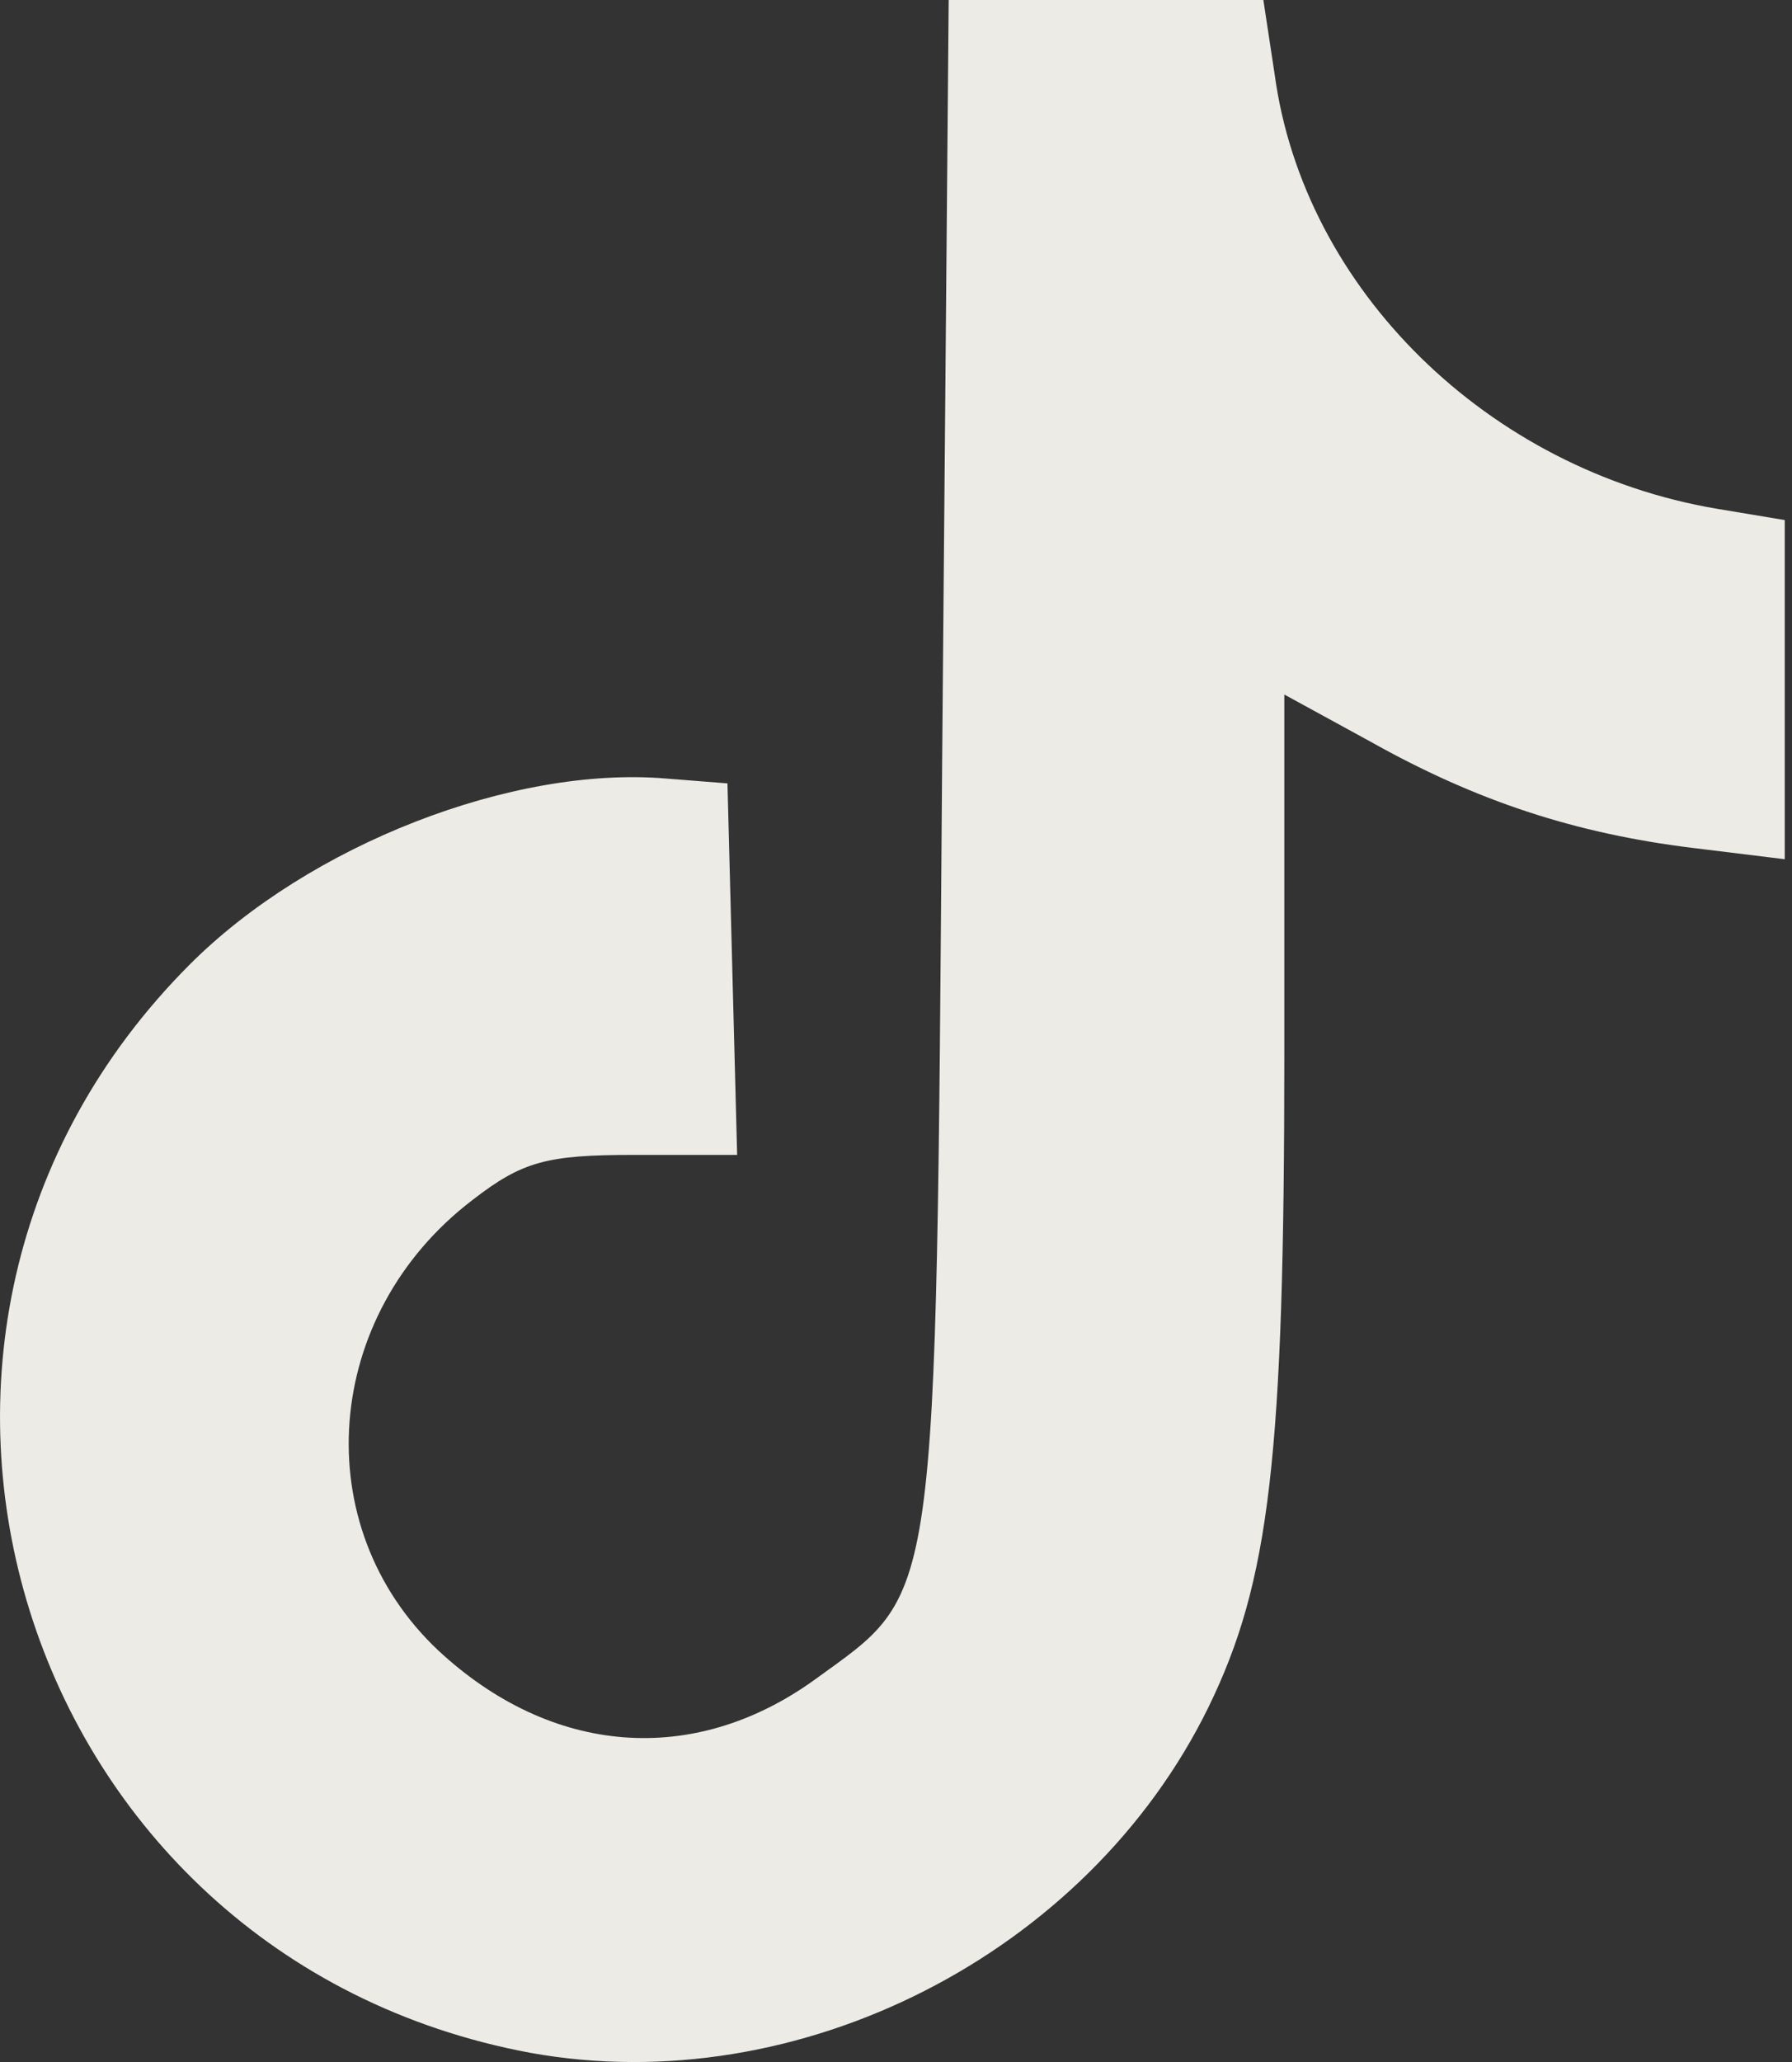
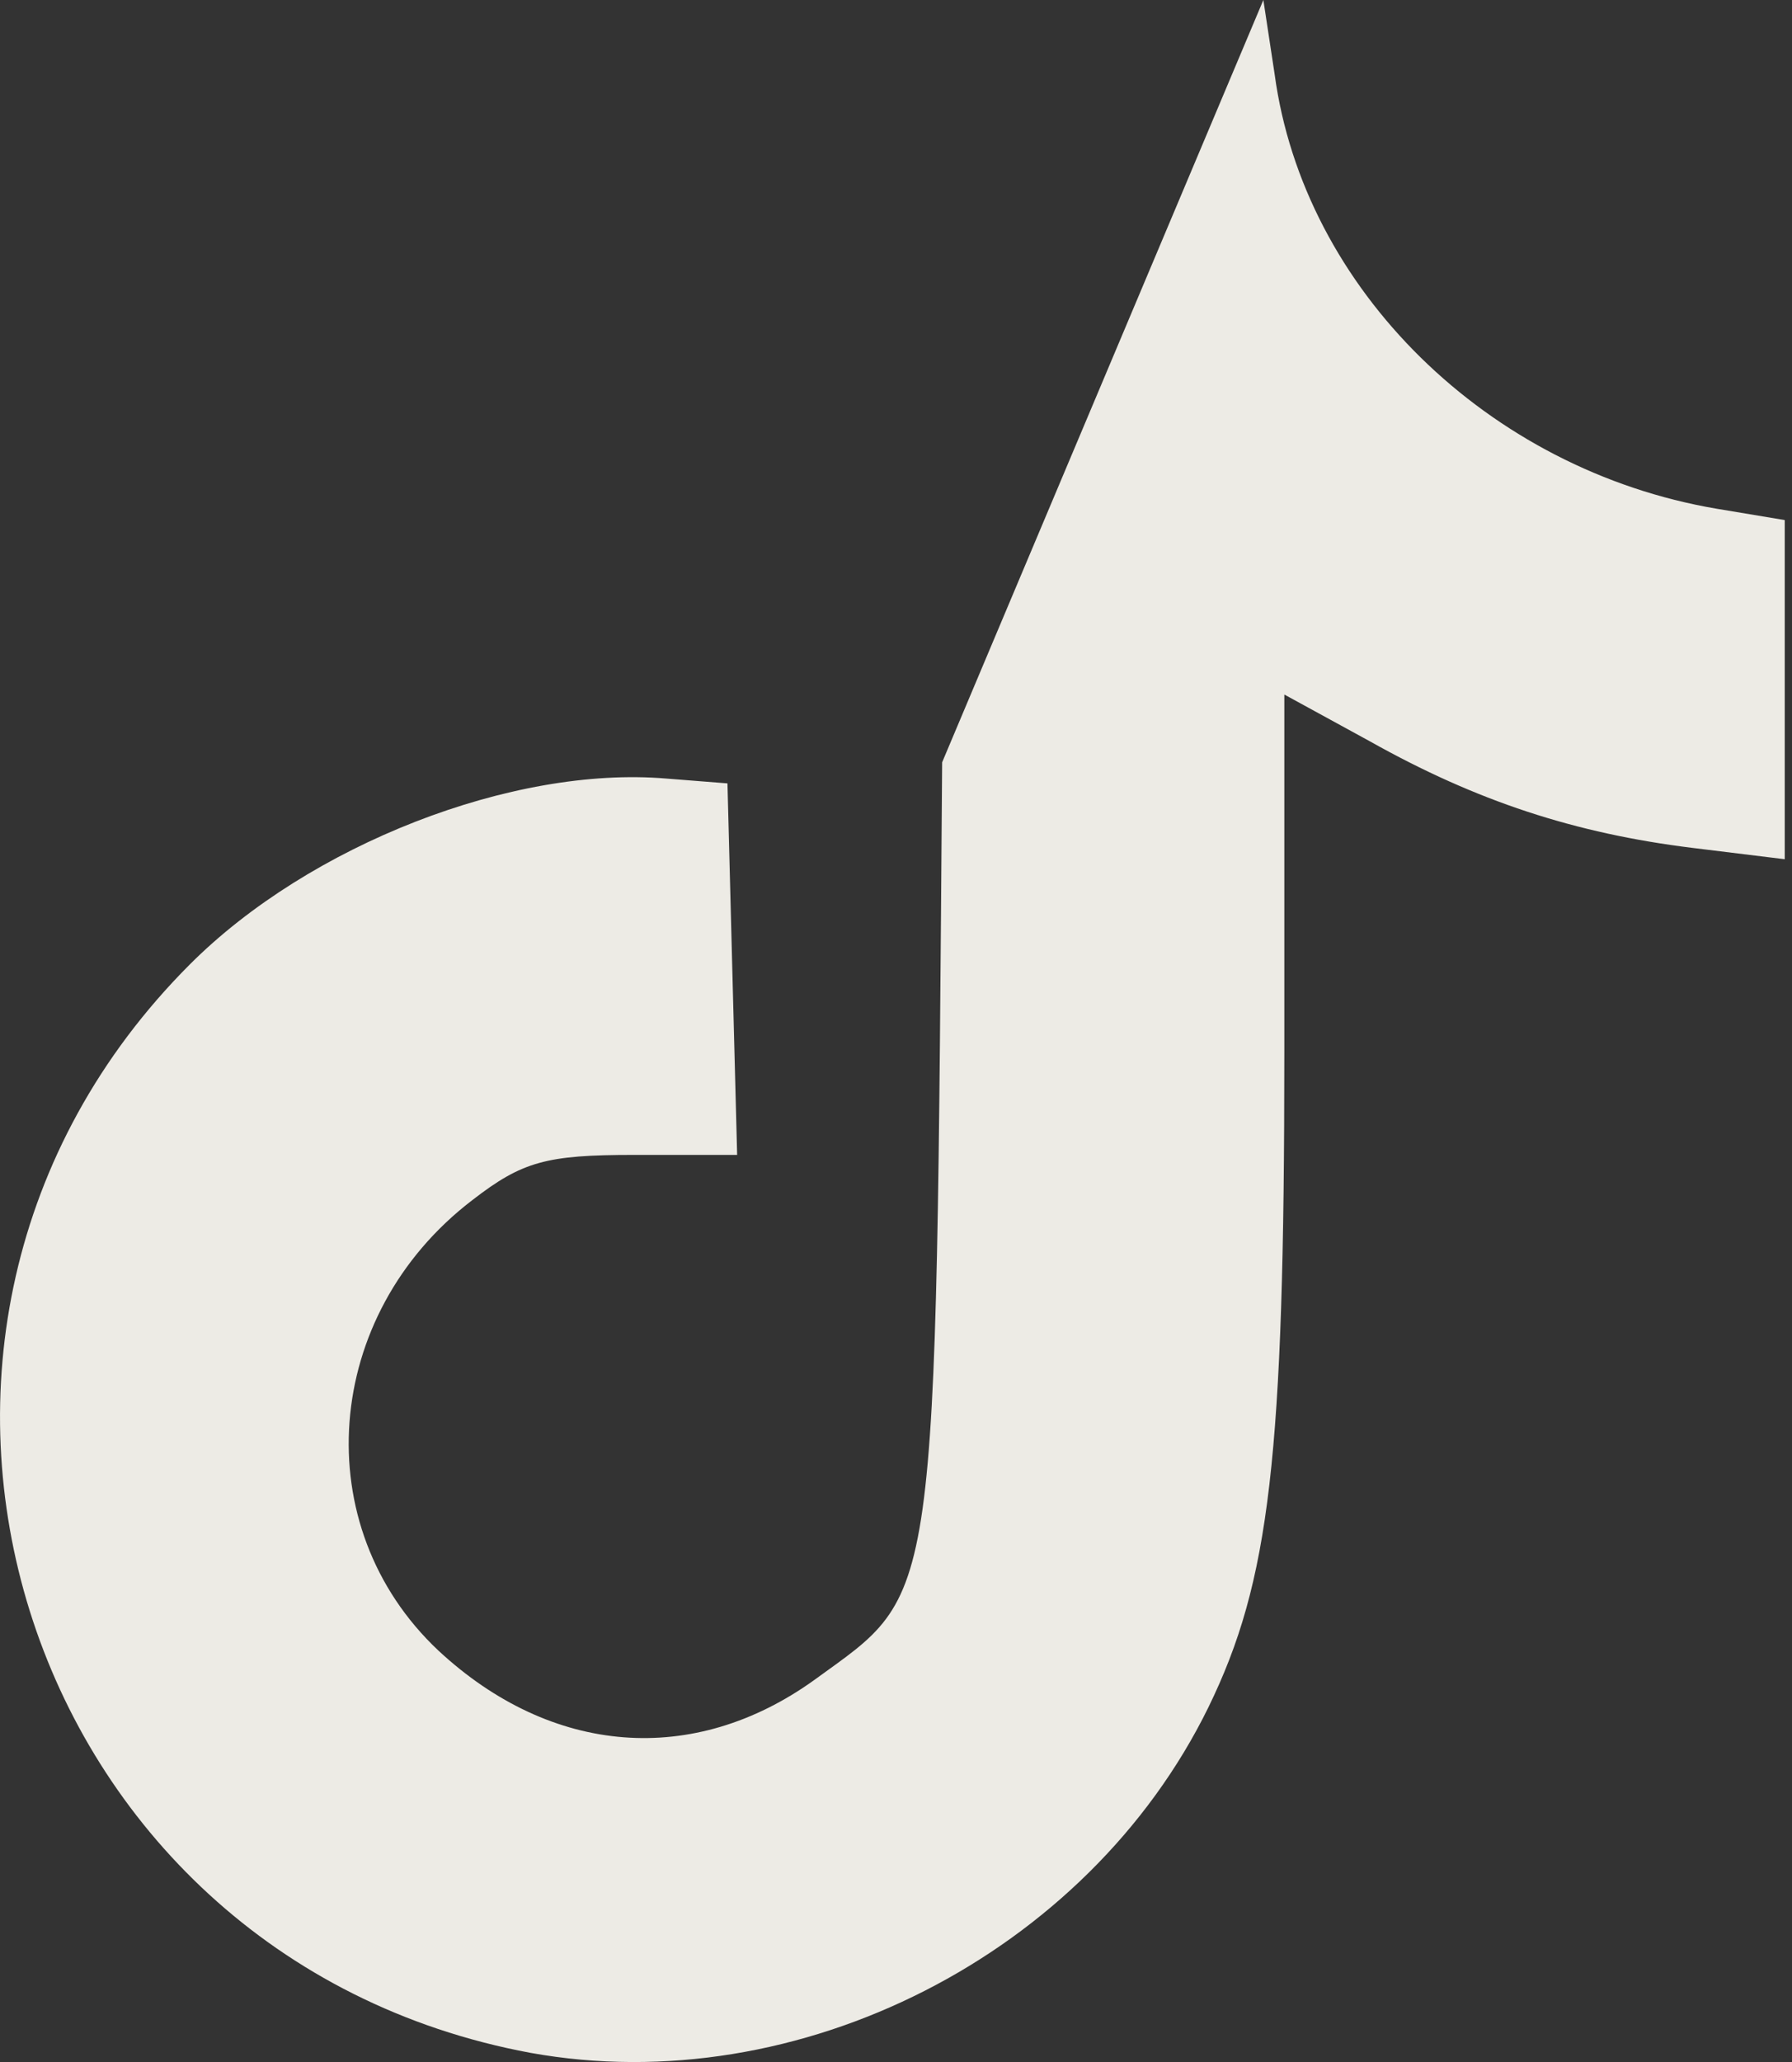
<svg xmlns="http://www.w3.org/2000/svg" version="1.1" id="Layer_1" x="0px" y="0px" width="20" height="23" viewBox="0 0 20 23" xml:space="preserve">
  <rect x="0" y="0" width="20" height="23" fill="#333333" stroke="none" />
  <defs id="defs2" />
  <style type="text/css" id="style1">
		.st0 {
			fill: none;
			stroke: #ADADAD;
			stroke-linecap: round;
			stroke-miterlimit: 10;
		}
	</style>
-   <path d="m 10.515,8.503 c -0.072,9.566 -0.036,9.224 -1.423,10.233 -1.351,0.973 -2.936,0.847 -4.198,-0.324 -1.477,-1.387 -1.297,-3.747 0.378,-5.026 0.558,-0.432 0.829,-0.504 1.802,-0.504 h 1.153 l -0.054,-2.072 -0.054,-2.072 -0.685,-0.054 c -1.711,-0.144 -3.981,0.739 -5.314,2.072 -4.107,4.107 -1.928,11.079 3.801,12.142 2.991,0.54 6.215,-1.099 7.566,-3.855 0.685,-1.405 0.847,-2.792 0.847,-7.296 V 7.747 l 0.955,0.522 c 1.189,0.667 2.288,1.027 3.603,1.189 l 1.027,0.126 V 7.693 5.801 L 19.162,5.675 C 16.604,5.242 14.55,3.225 14.226,0.829 L 14.1,0 h -1.747 -1.765 z" id="path14" style="stroke-width:0.018;fill:#edebe5;fill-opacity:1" />
+   <path d="m 10.515,8.503 c -0.072,9.566 -0.036,9.224 -1.423,10.233 -1.351,0.973 -2.936,0.847 -4.198,-0.324 -1.477,-1.387 -1.297,-3.747 0.378,-5.026 0.558,-0.432 0.829,-0.504 1.802,-0.504 h 1.153 l -0.054,-2.072 -0.054,-2.072 -0.685,-0.054 c -1.711,-0.144 -3.981,0.739 -5.314,2.072 -4.107,4.107 -1.928,11.079 3.801,12.142 2.991,0.54 6.215,-1.099 7.566,-3.855 0.685,-1.405 0.847,-2.792 0.847,-7.296 V 7.747 l 0.955,0.522 c 1.189,0.667 2.288,1.027 3.603,1.189 l 1.027,0.126 V 7.693 5.801 L 19.162,5.675 C 16.604,5.242 14.55,3.225 14.226,0.829 L 14.1,0 z" id="path14" style="stroke-width:0.018;fill:#edebe5;fill-opacity:1" />
</svg>